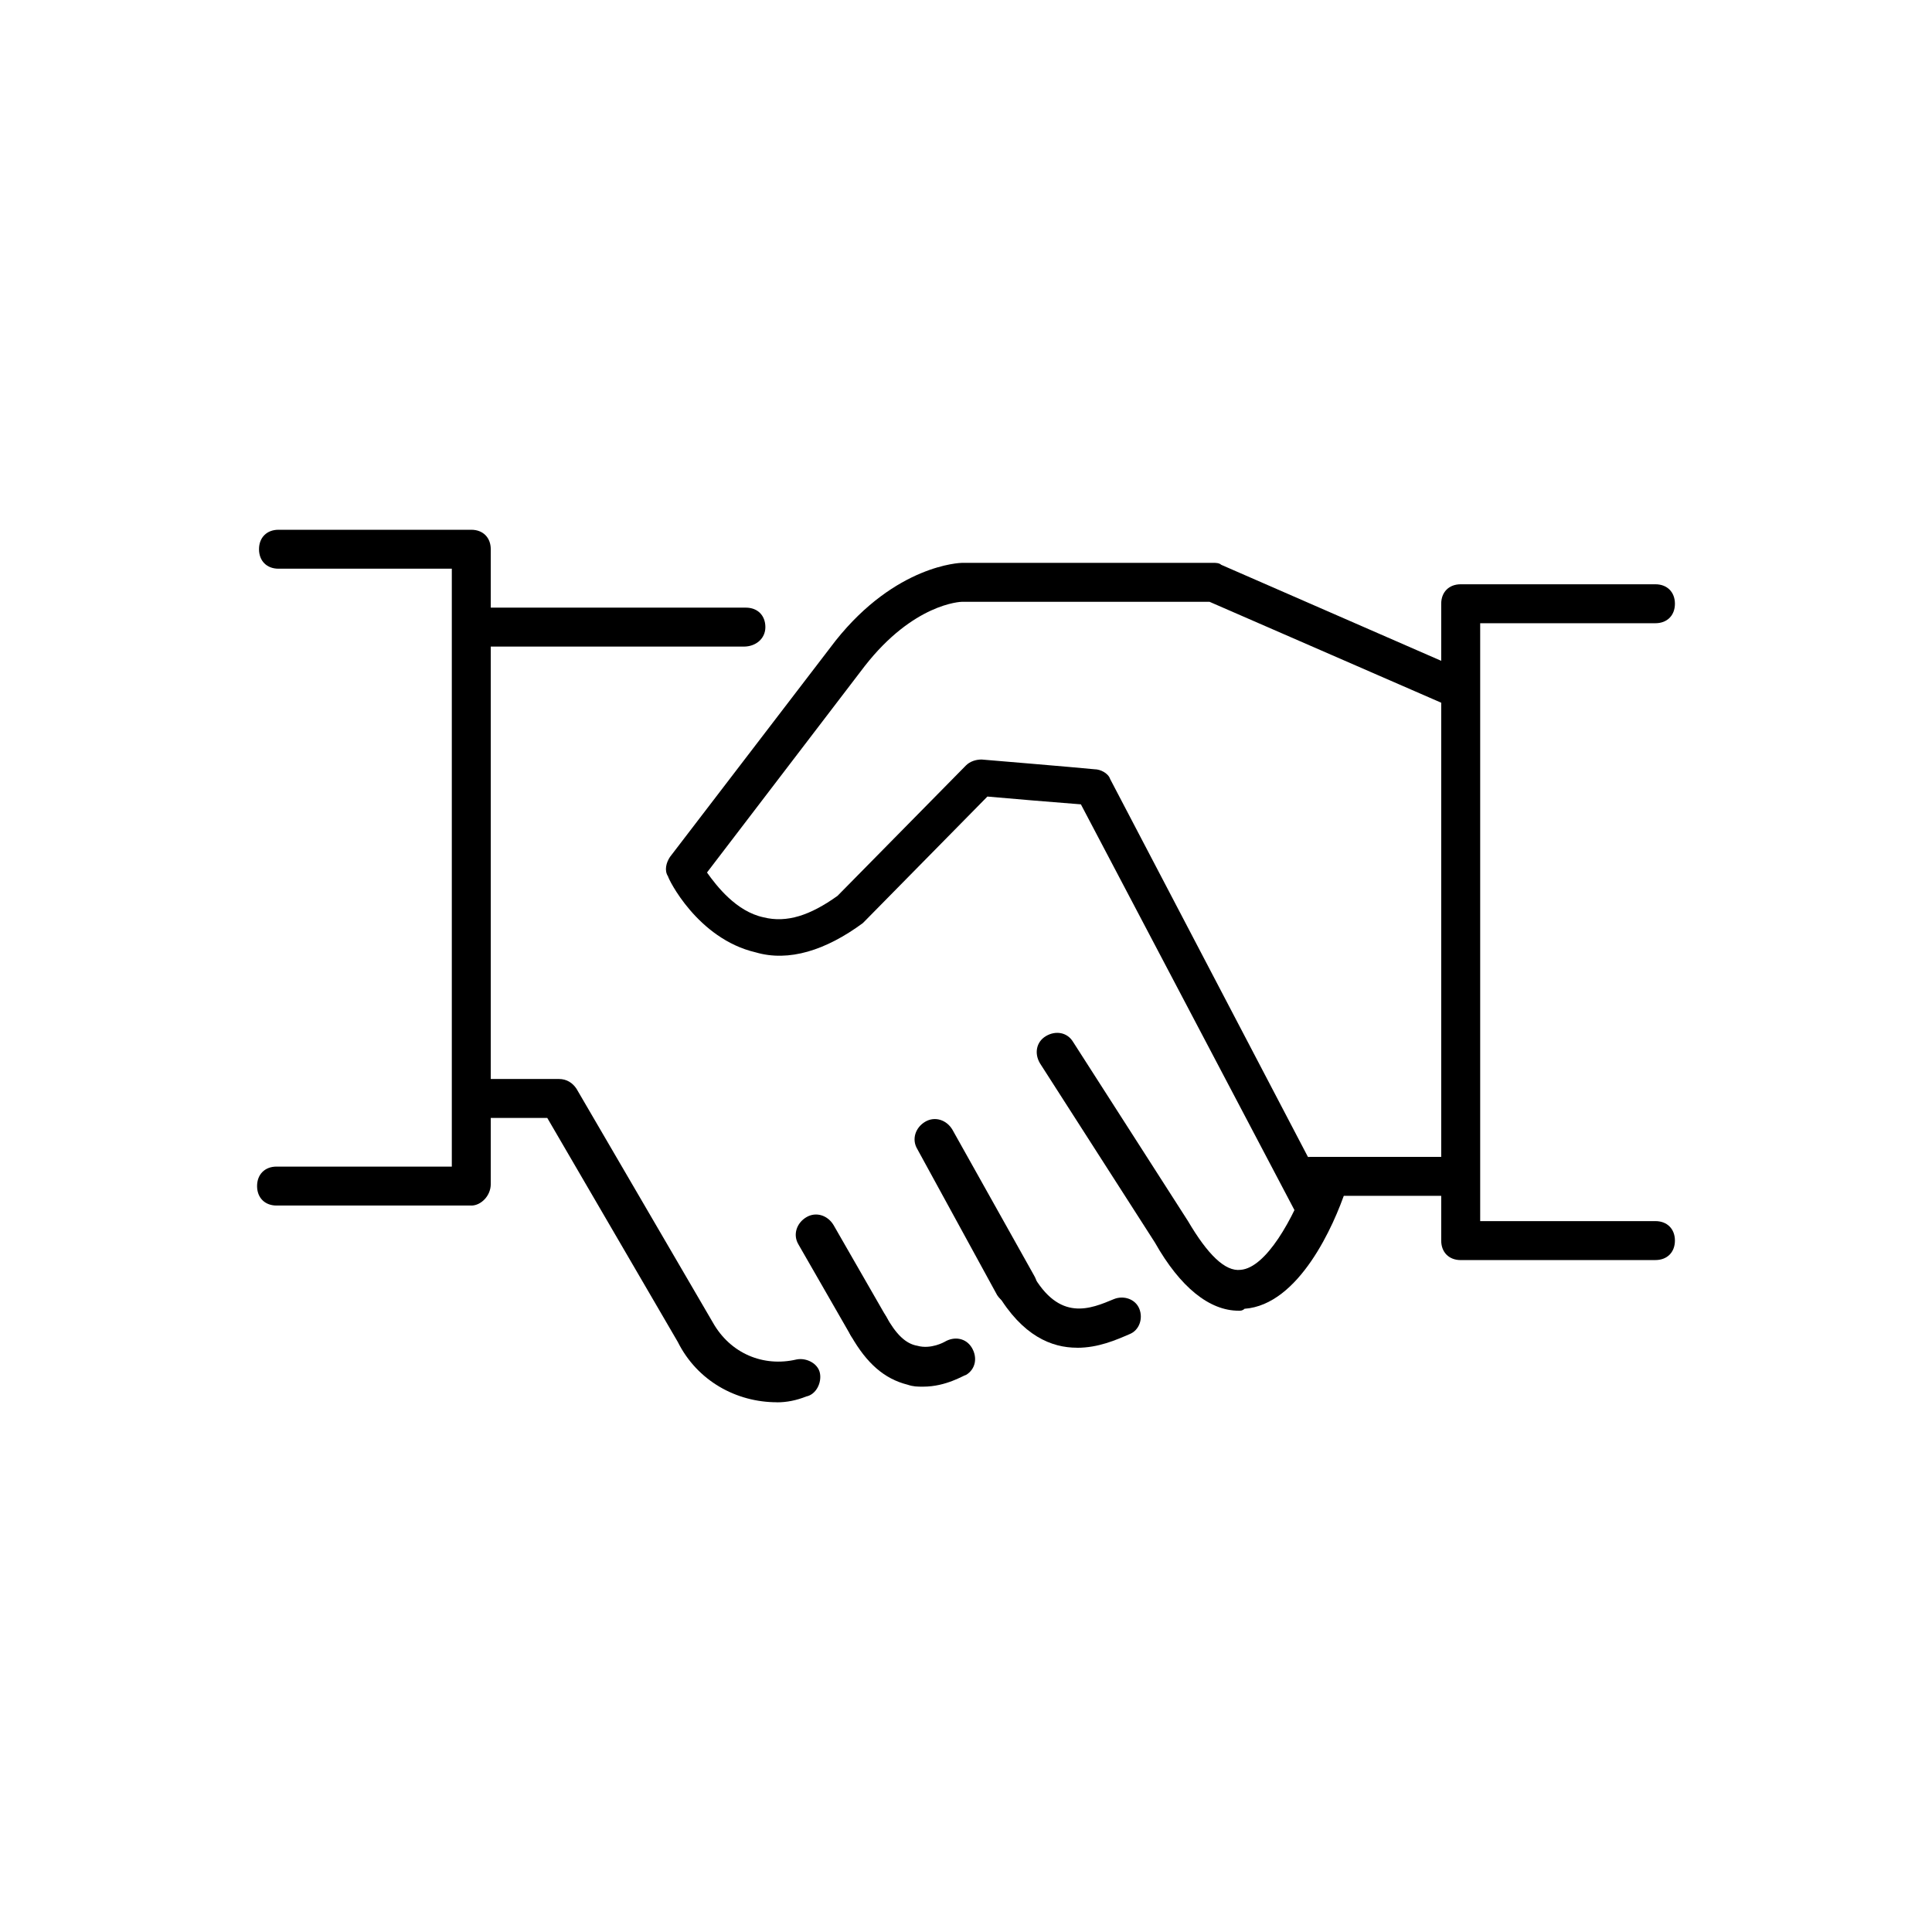
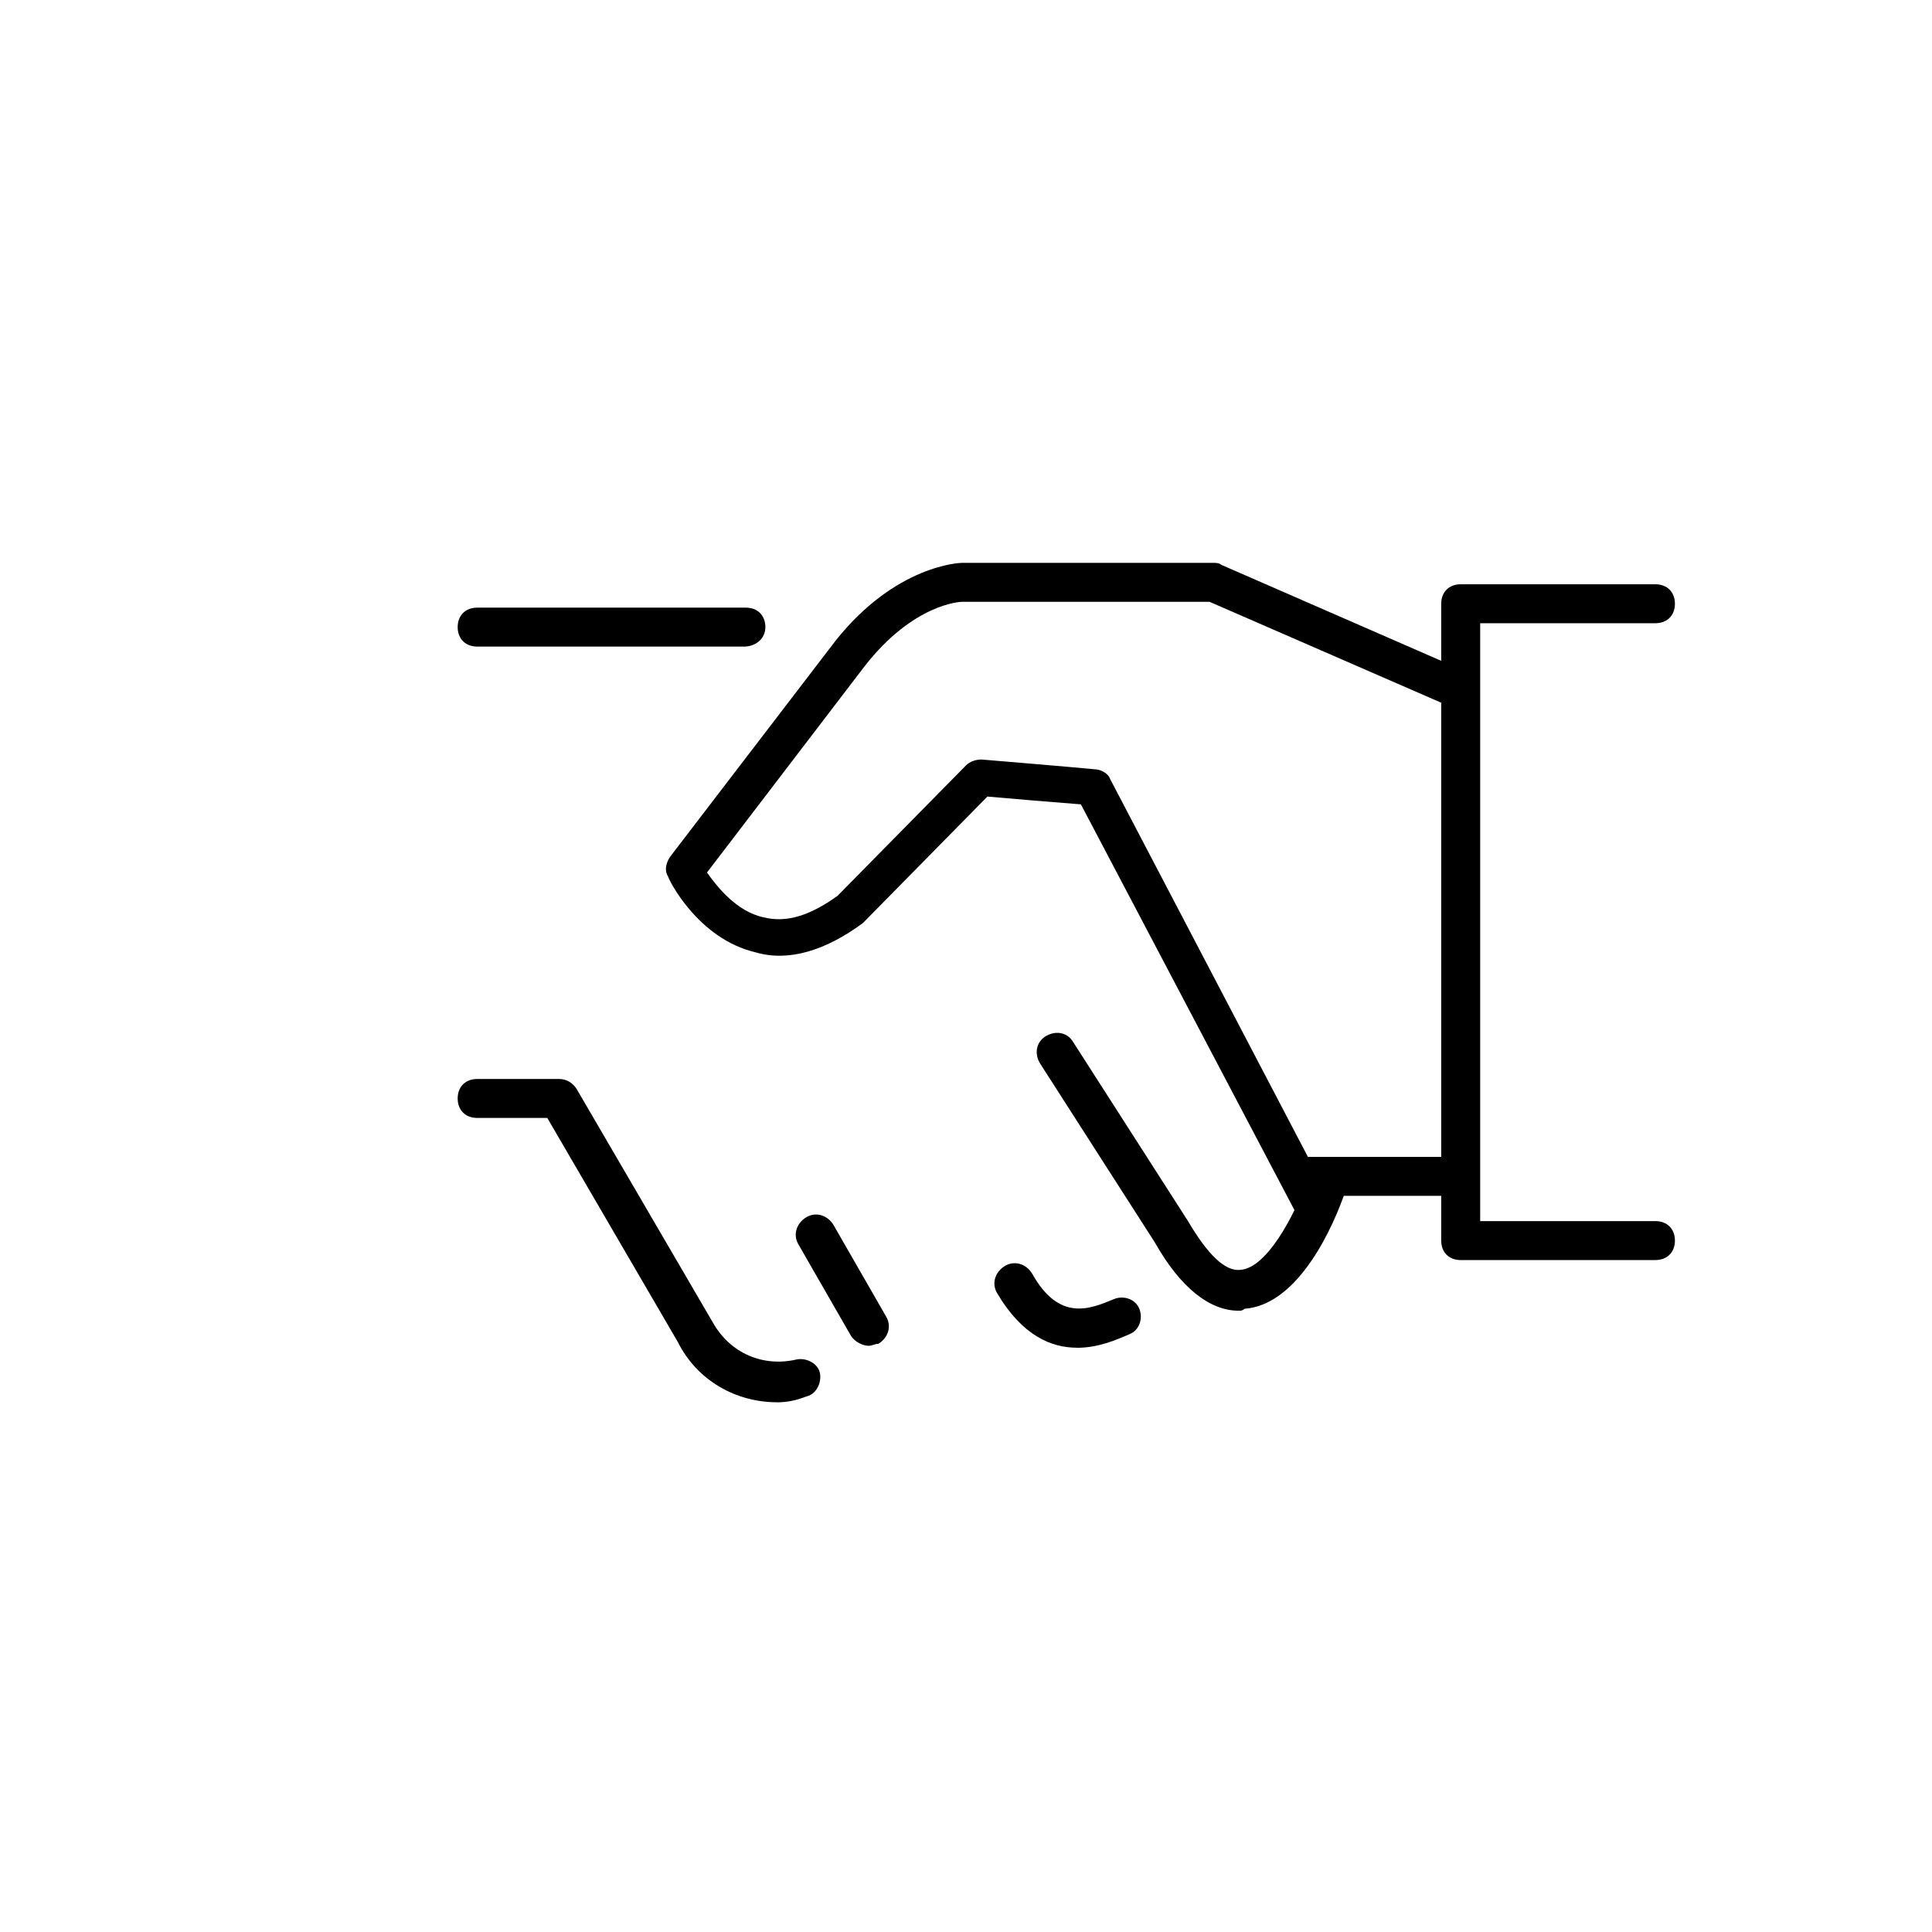
<svg xmlns="http://www.w3.org/2000/svg" version="1.1" width="64" height="64" viewBox="0 0 64 64">
  <title>icon-handshake</title>
  <path d="M48.323 39.613h-4.903c-0.387 0-0.645-0.258-0.645-0.645s0.258-0.645 0.645-0.645h4.903c0.387 0 0.645 0.258 0.645 0.645s-0.258 0.645-0.645 0.645z" />
  <path d="M25.742 46.452c-1.355 0-2.645-0.71-3.29-2l-4.323-7.419h-2.323c-0.387 0-0.645-0.258-0.645-0.645s0.258-0.645 0.645-0.645h2.71c0.258 0 0.452 0.129 0.581 0.323l4.516 7.742c0.581 1.032 1.677 1.484 2.774 1.226 0.323-0.065 0.71 0.129 0.774 0.452s-0.129 0.71-0.452 0.774c-0.323 0.129-0.645 0.194-0.968 0.194z" />
-   <path d="M33.613 43.226c-0.258 0-0.452-0.129-0.581-0.323l-2.645-4.839c-0.194-0.323-0.064-0.71 0.258-0.903s0.71-0.065 0.903 0.258l2.71 4.839c0.194 0.323 0.065 0.71-0.258 0.903-0.194 0.065-0.258 0.065-0.387 0.065z" />
  <path d="M28.774 44.581c-0.194 0-0.452-0.129-0.581-0.323l-1.742-3.032c-0.194-0.323-0.064-0.71 0.258-0.903s0.71-0.065 0.903 0.258l1.742 3.032c0.194 0.323 0.064 0.71-0.258 0.903-0.129 0-0.194 0.065-0.323 0.065z" />
  <path d="M35.677 44.645c-0.839 0-1.806-0.387-2.645-1.806-0.194-0.323-0.065-0.71 0.258-0.903s0.71-0.065 0.903 0.258c0.903 1.613 1.935 1.161 2.71 0.839 0.323-0.129 0.71 0 0.839 0.323s0 0.71-0.323 0.839c-0.452 0.194-1.032 0.452-1.742 0.452z" />
-   <path d="M30.581 45.935c-0.194 0-0.323 0-0.516-0.065-0.774-0.194-1.355-0.71-1.871-1.613-0.194-0.323-0.064-0.71 0.258-0.903s0.71-0.065 0.903 0.258c0.323 0.581 0.645 0.903 1.032 0.968 0.452 0.129 0.903-0.129 0.903-0.129 0.323-0.194 0.71-0.129 0.903 0.194s0.129 0.71-0.194 0.903c-0.064 0-0.645 0.387-1.419 0.387z" />
  <path d="M24.645 21.419h-8.839c-0.387 0-0.645-0.258-0.645-0.645s0.258-0.645 0.645-0.645h8.903c0.387 0 0.645 0.258 0.645 0.645s-0.323 0.645-0.71 0.645z" />
-   <path d="M15.613 39.935h-6.452c-0.387 0-0.645-0.258-0.645-0.645s0.258-0.645 0.645-0.645h5.806v-19.806h-5.742c-0.387 0-0.645-0.258-0.645-0.645s0.258-0.645 0.645-0.645h6.387c0.387 0 0.645 0.258 0.645 0.645v21.032c0 0.387-0.323 0.71-0.645 0.71z" />
  <path d="M54.839 41.742h-6.452c-0.387 0-0.645-0.258-0.645-0.645v-21.097c0-0.387 0.258-0.645 0.645-0.645h6.452c0.387 0 0.645 0.258 0.645 0.645s-0.258 0.645-0.645 0.645h-5.806v19.806h5.806c0.387 0 0.645 0.258 0.645 0.645s-0.258 0.645-0.645 0.645z" />
  <path d="M43.484 40.452c-0.258 0-0.452-0.129-0.581-0.323l-7.097-13.484c-0.839-0.064-2.387-0.194-3.097-0.258l-4.064 4.129c0 0-0.064 0.064-0.064 0.064-1.226 0.903-2.452 1.29-3.548 0.968-1.936-0.452-2.903-2.452-2.903-2.516-0.129-0.194-0.064-0.452 0.064-0.645l5.484-7.161c2-2.516 4.129-2.581 4.194-2.581h8.323c0.065 0 0.194 0 0.258 0.064l8.129 3.548c0.323 0.129 0.452 0.516 0.323 0.839s-0.516 0.452-0.839 0.323l-8-3.484h-8.194c-0.064 0-1.613 0.064-3.226 2.129l-5.226 6.839c0.323 0.452 0.968 1.29 1.871 1.484 0.774 0.194 1.548-0.064 2.452-0.71l4.258-4.323c0.129-0.129 0.323-0.194 0.516-0.194 0 0 3.097 0.258 3.742 0.323 0.194 0 0.452 0.129 0.516 0.323l7.226 13.806c0.194 0.323 0.065 0.71-0.258 0.903-0.065-0.065-0.129-0.065-0.258-0.065z" />
  <path d="M41.032 43.419c-0.968 0-1.935-0.774-2.774-2.258l-3.806-5.935c-0.194-0.323-0.129-0.71 0.194-0.903s0.71-0.129 0.903 0.194l3.806 5.935c0.645 1.097 1.226 1.677 1.742 1.613 0.839-0.065 1.742-1.677 2.258-3.097 0.129-0.323 0.516-0.516 0.839-0.387s0.516 0.516 0.387 0.839c-0.387 1.161-1.548 3.806-3.355 3.935-0.065 0.065-0.129 0.065-0.194 0.065z" />
</svg>